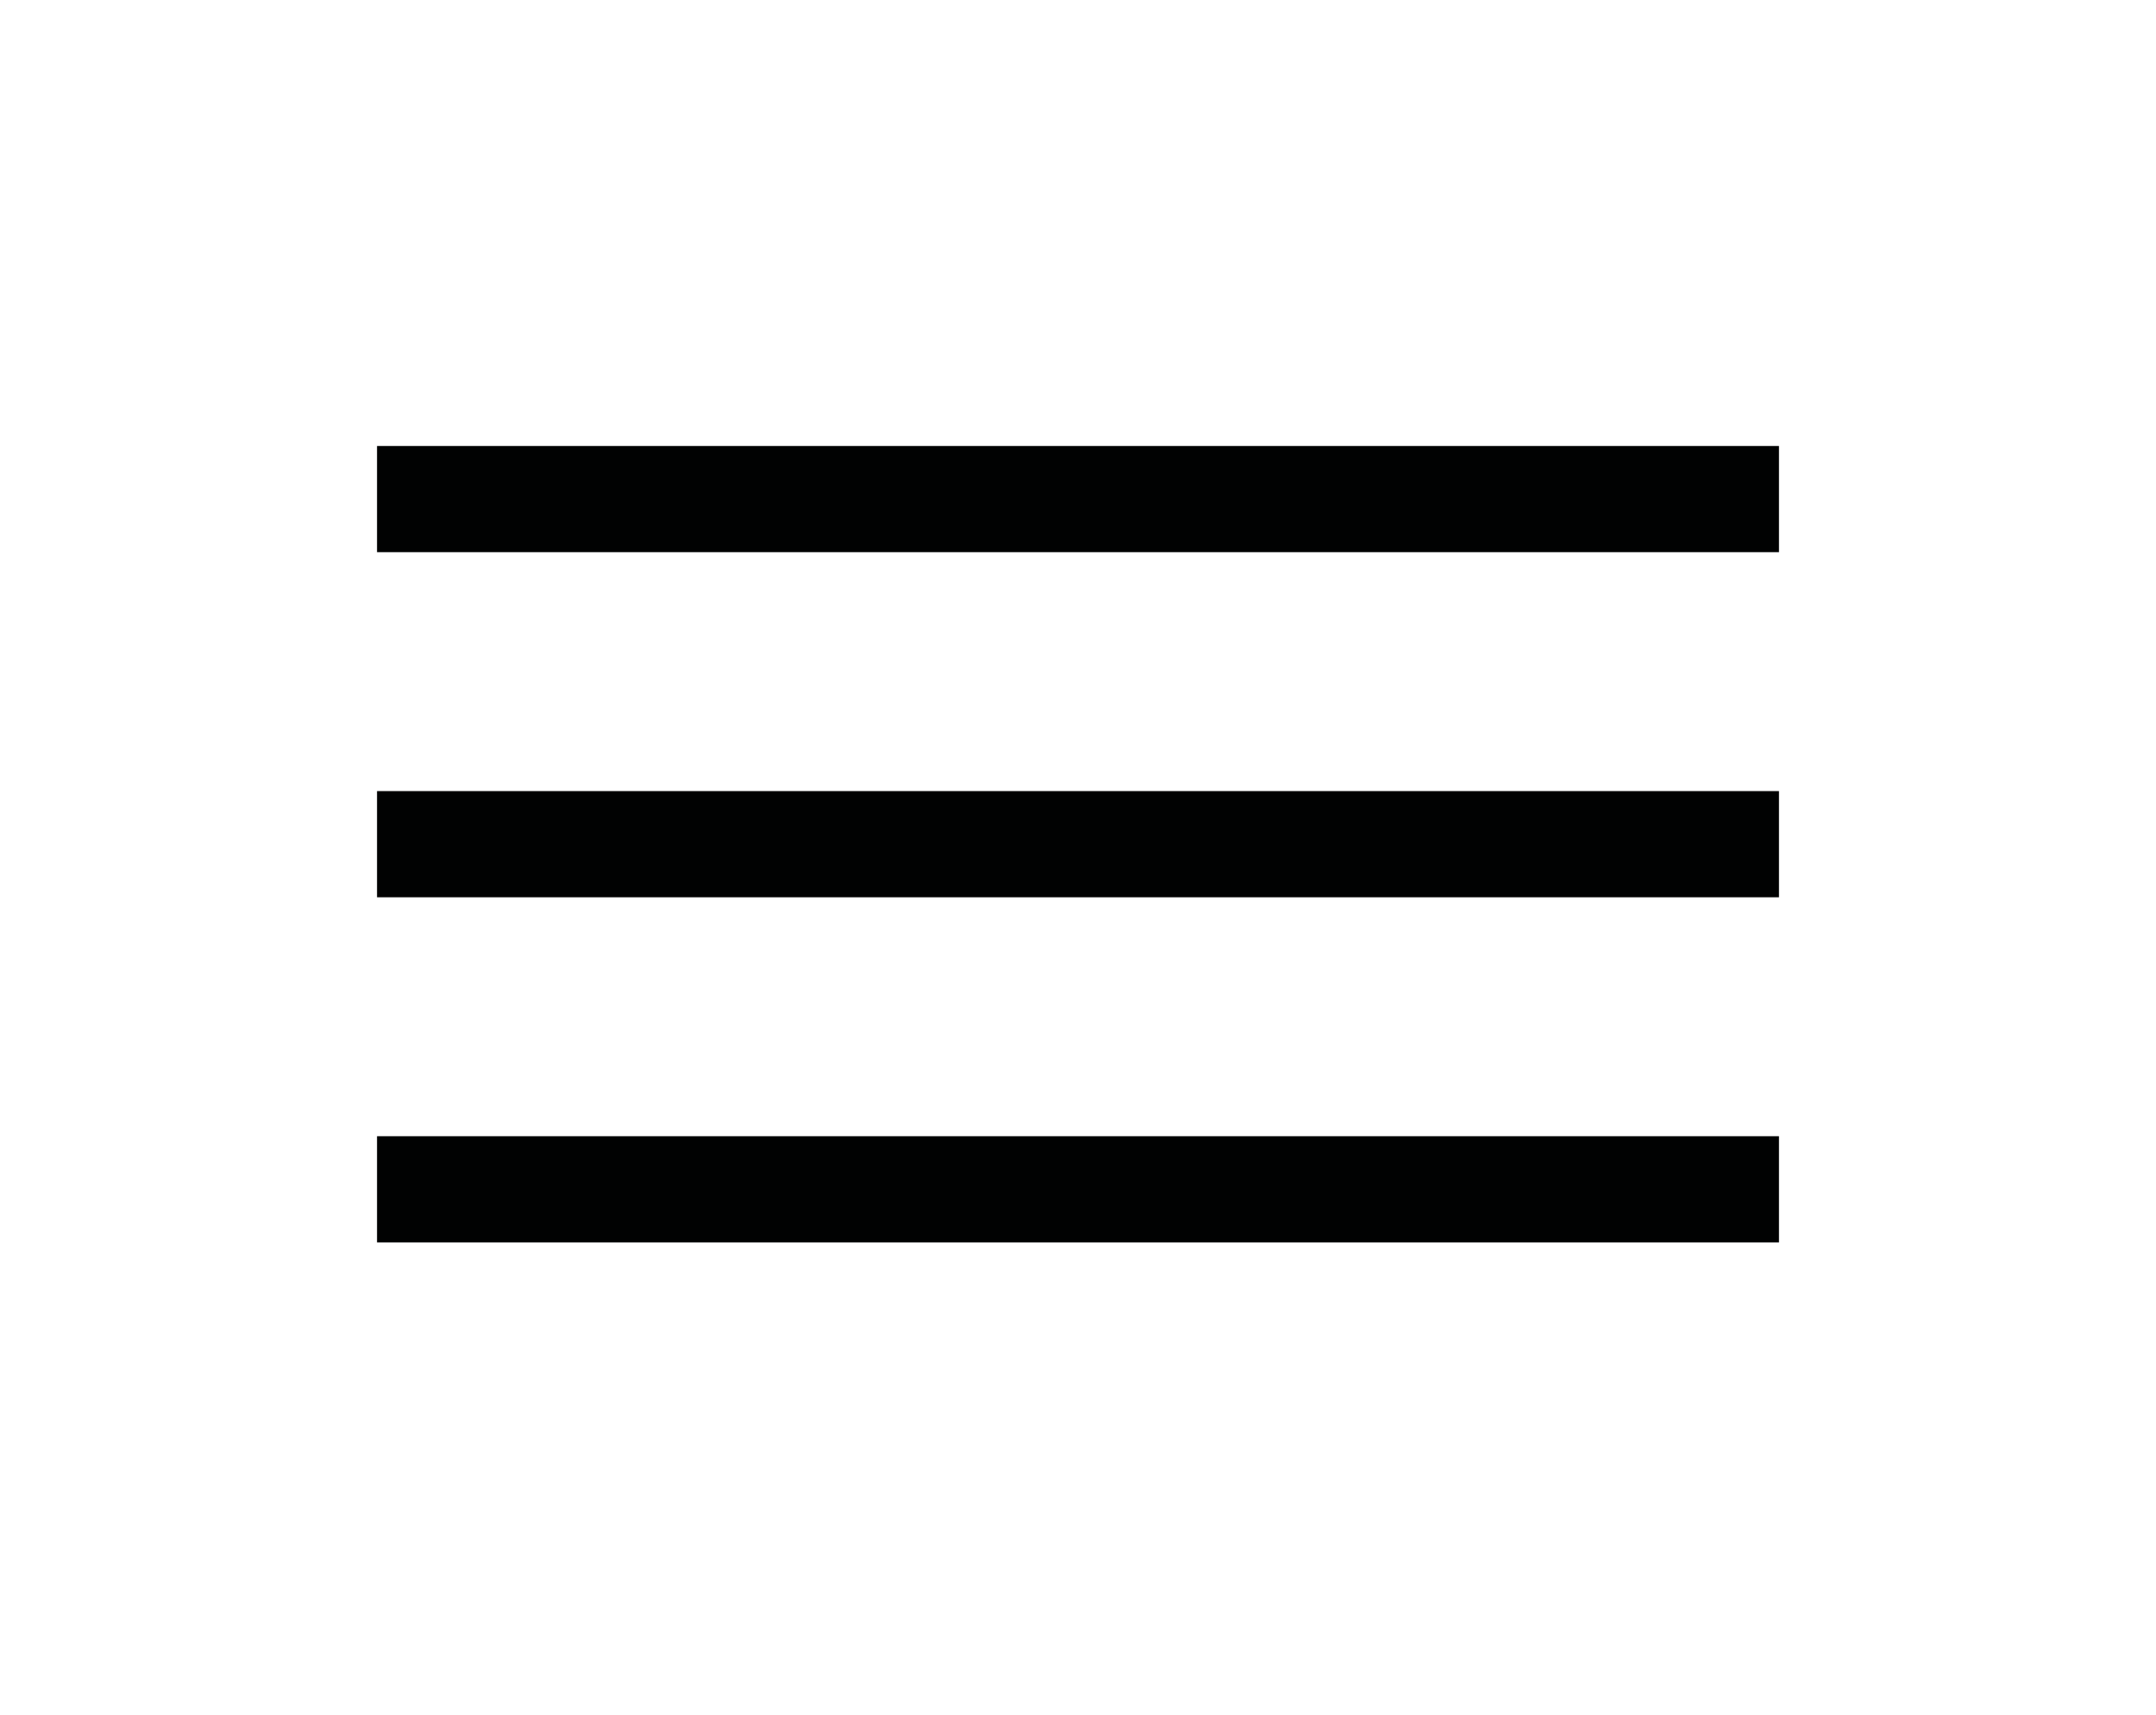
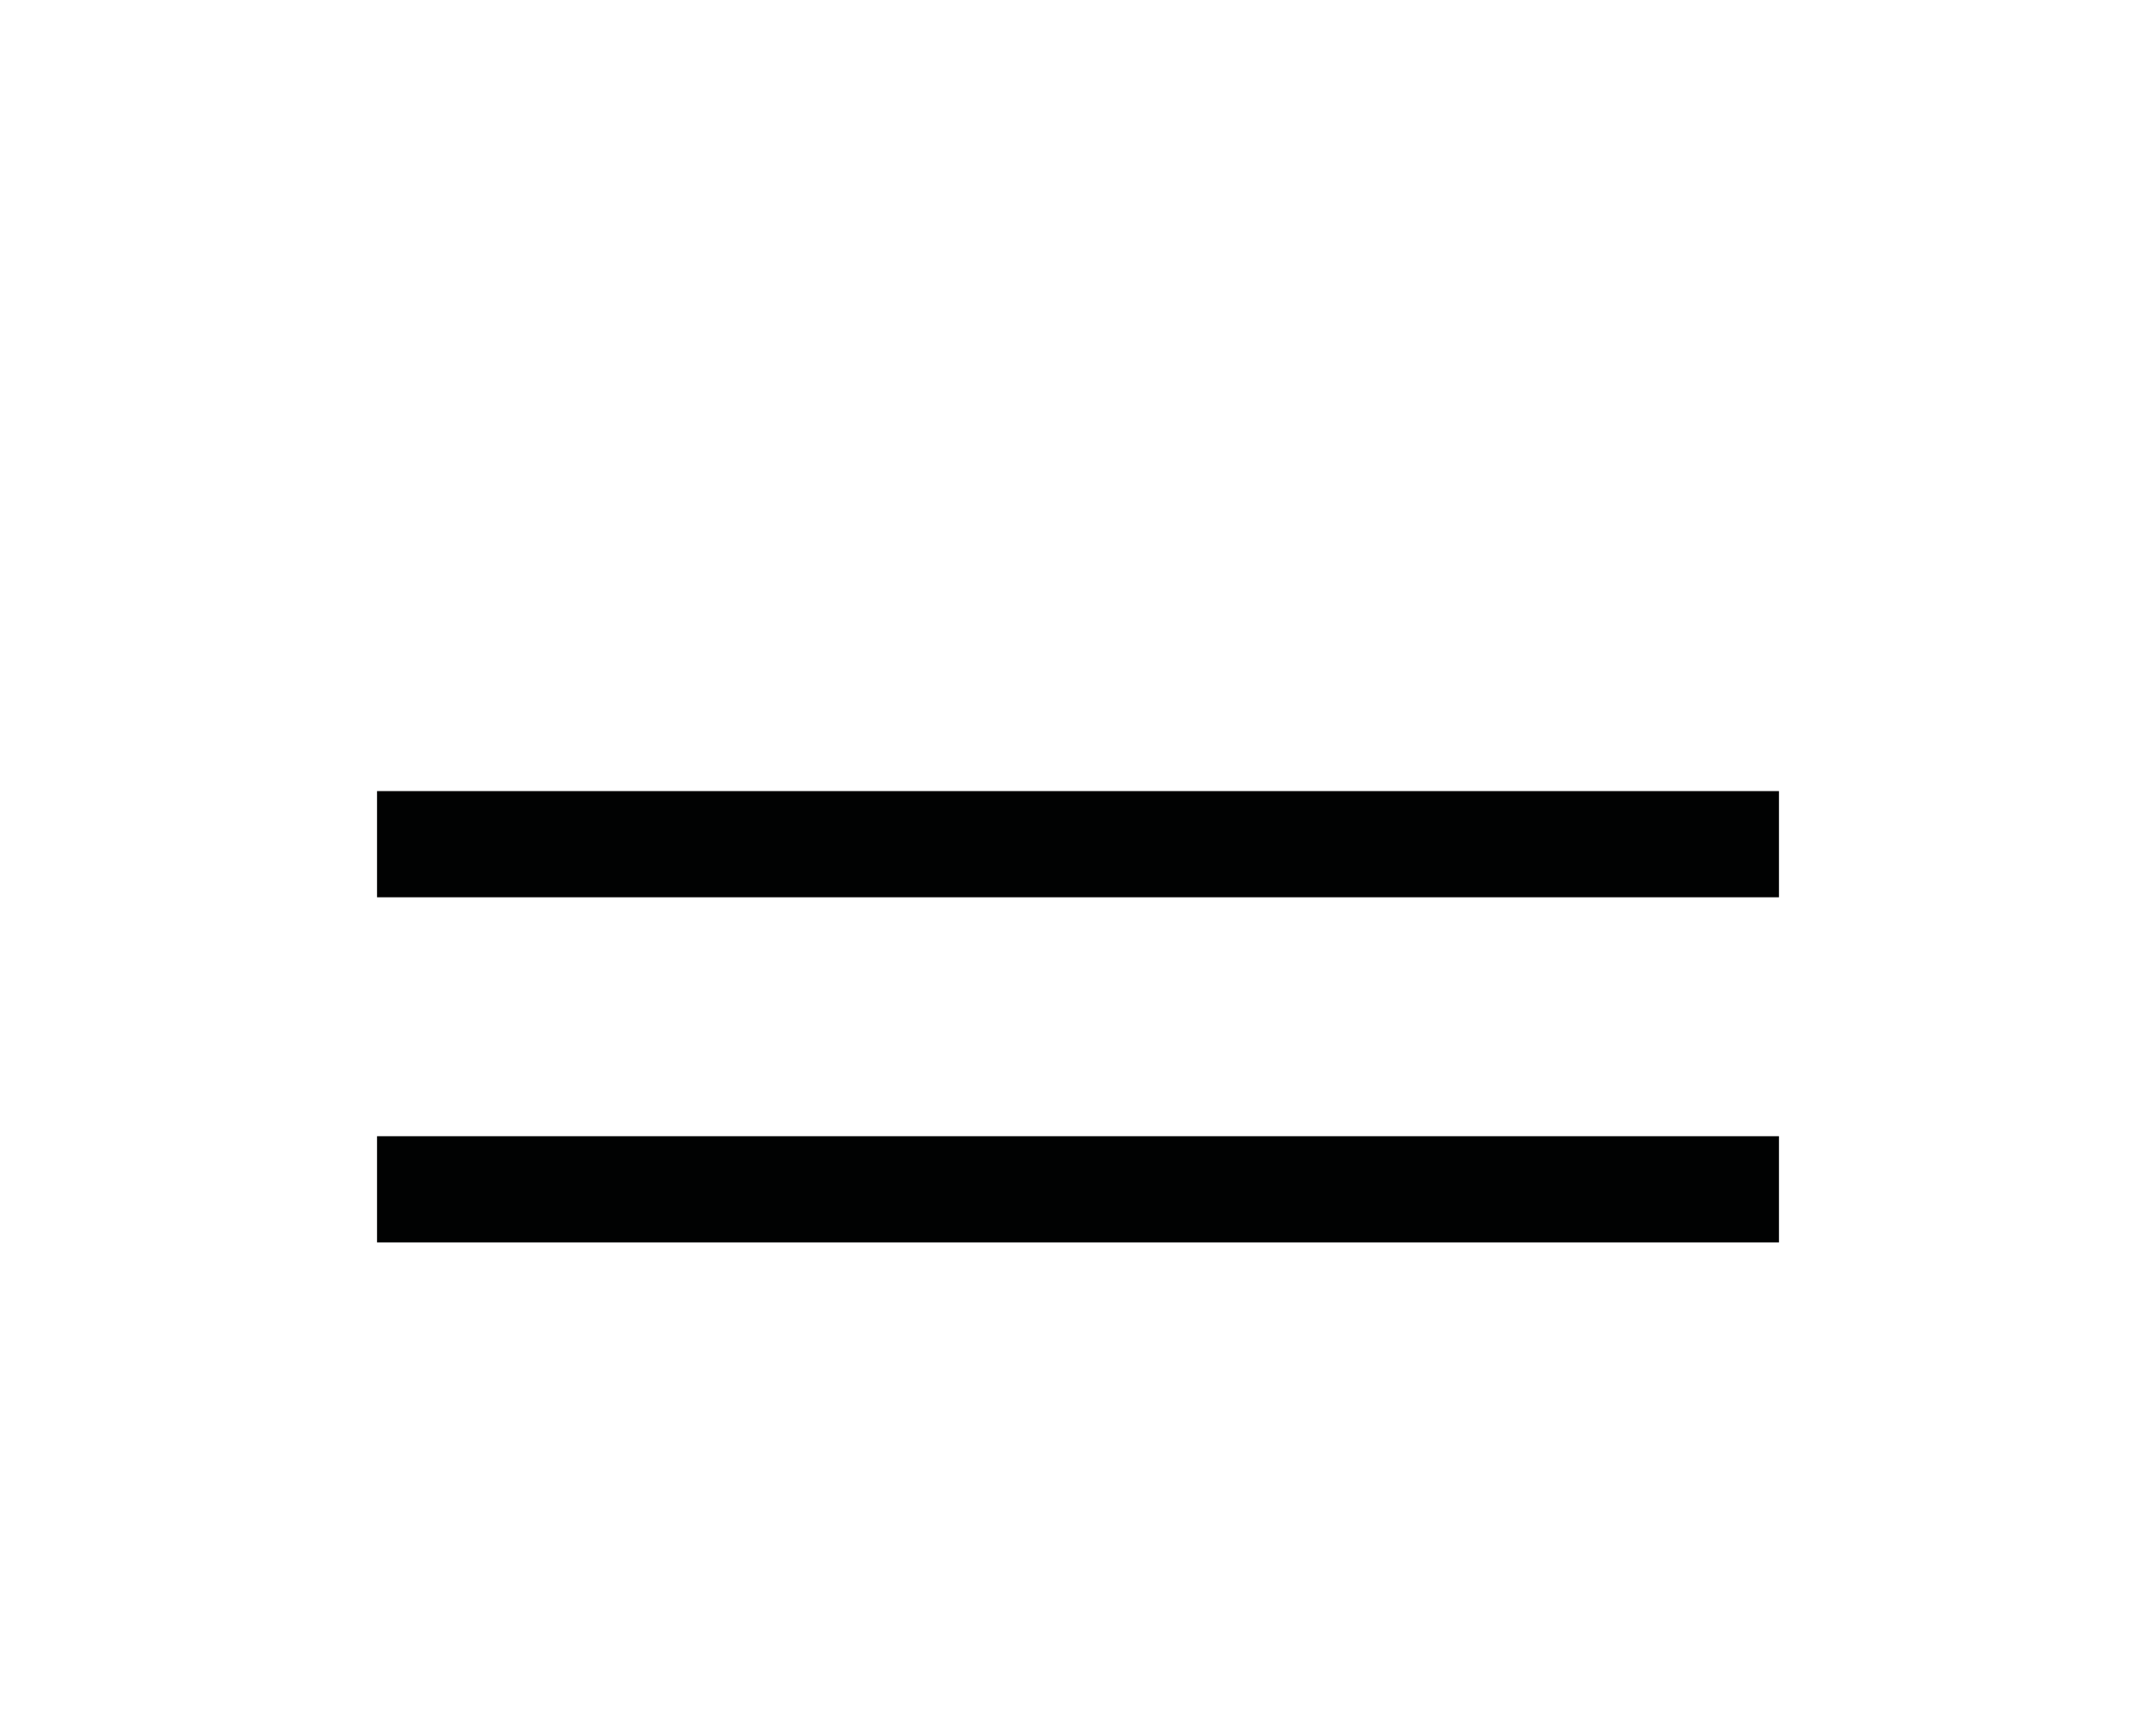
<svg xmlns="http://www.w3.org/2000/svg" version="1.1" id="Слой_1" x="0px" y="0px" viewBox="0 0 40.6 32.3" style="enable-background:new 0 0 40.6 32.3;" xml:space="preserve">
  <style type="text/css"> .st0{fill:#010202;} </style>
-   <rect x="7.1" y="8.4" class="st0" width="26.4" height="2" />
  <rect x="7.1" y="14.9" class="st0" width="26.4" height="2" />
  <rect x="7.1" y="21.4" class="st0" width="26.4" height="2" />
</svg>